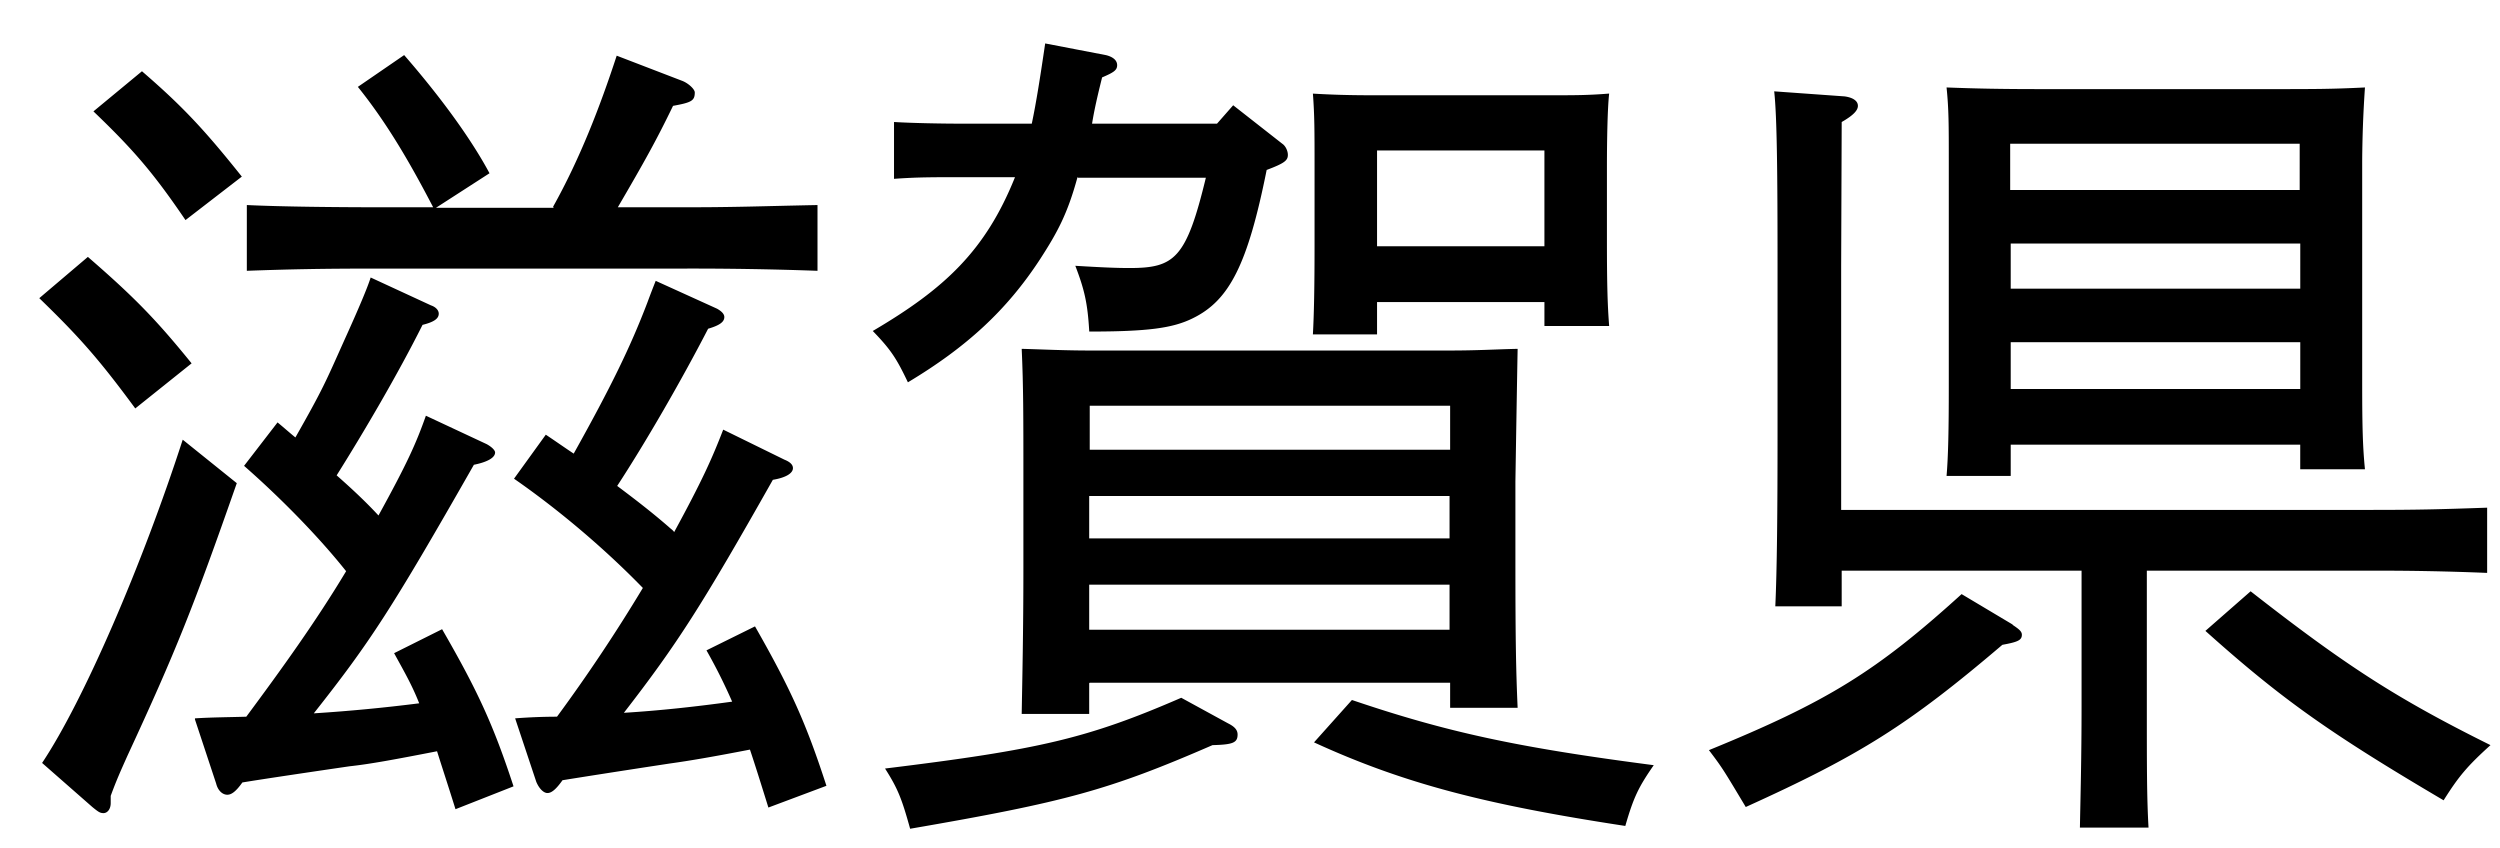
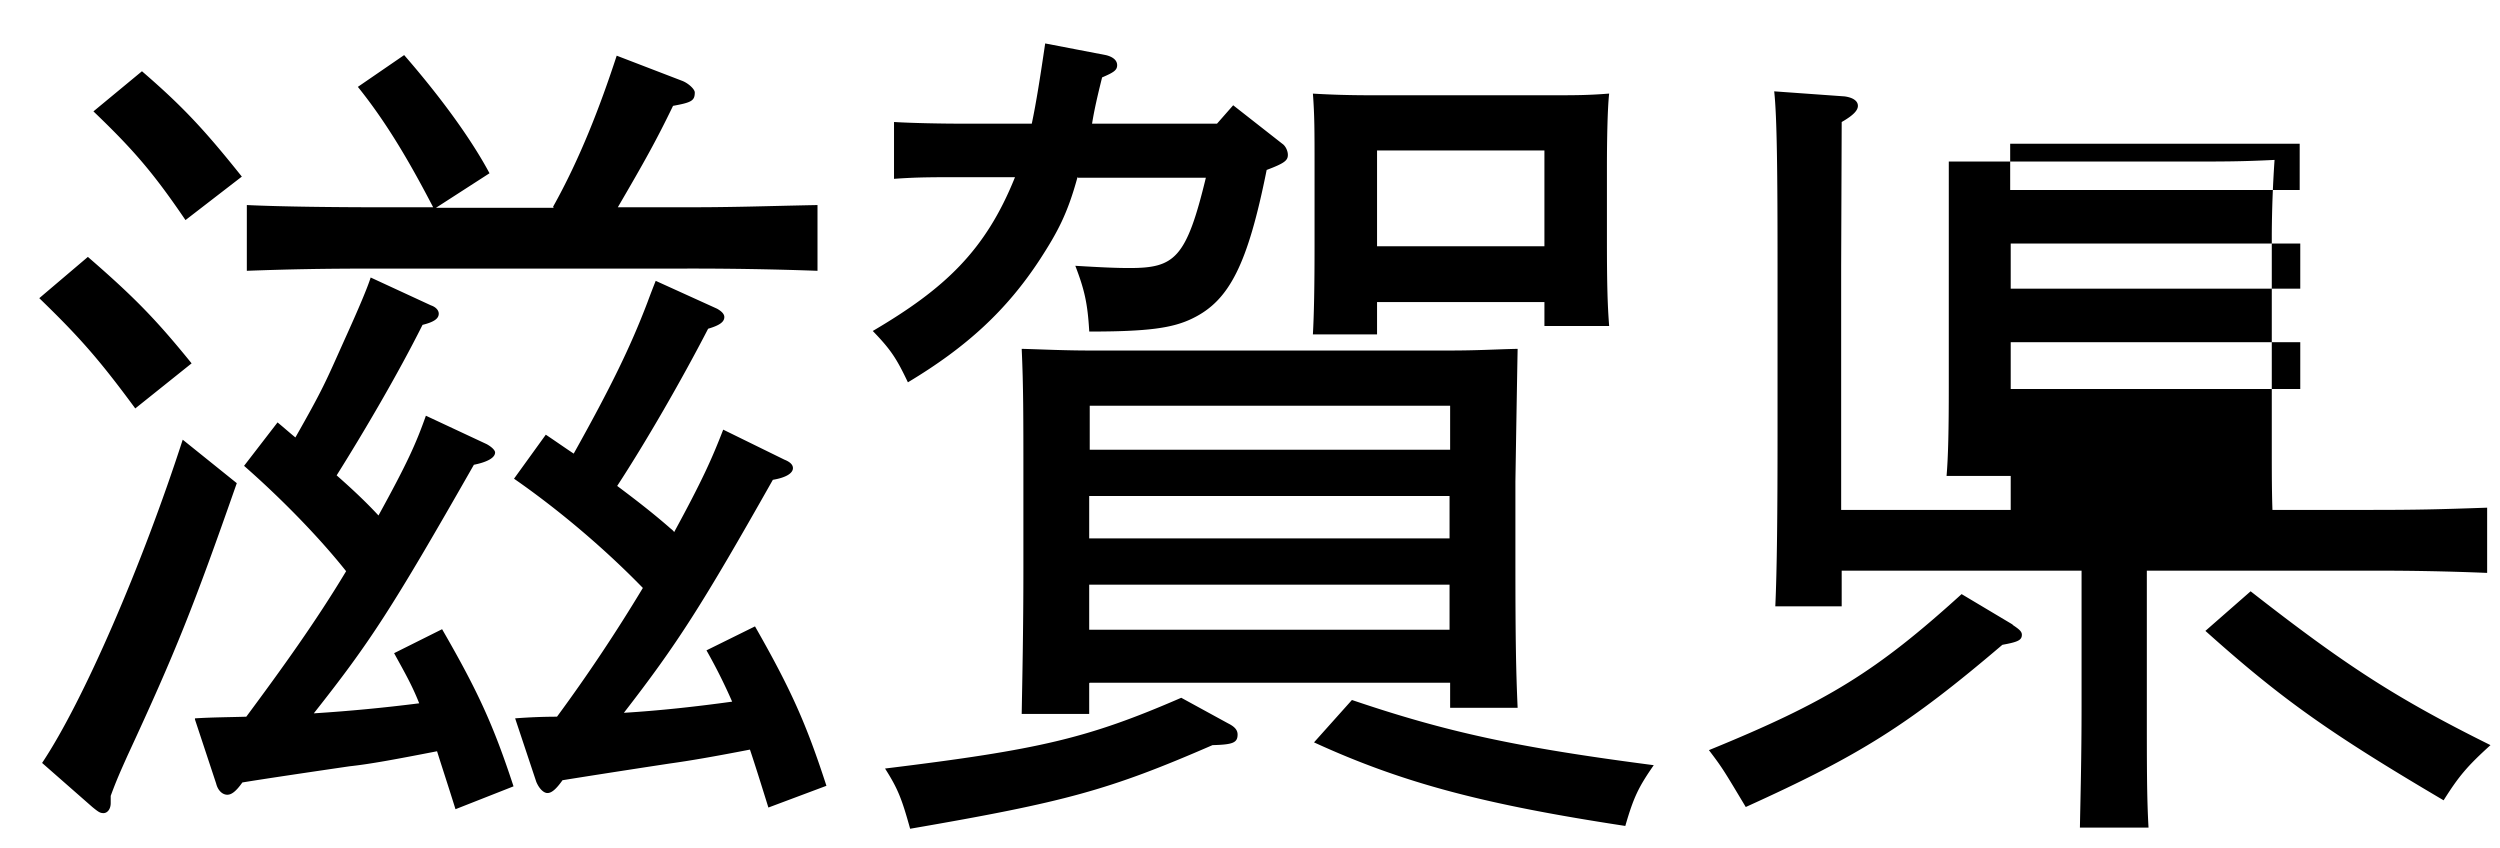
<svg xmlns="http://www.w3.org/2000/svg" width="56" height="19" fill="none">
-   <path d="M1.968 5.754c1.037.899 1.524 1.398 2.324 2.385L3.03 9.149C2.205 8.027 1.756 7.528.88 6.679l1.088-.924zm3.336 5.069c-.974 2.784-1.362 3.758-2.449 6.105-.15.337-.237.524-.375.899v.162c0 .137-.075.225-.162.225-.075 0-.113-.025-.25-.137L.943 17.09c.925-1.386 2.237-4.42 3.15-7.241l1.211.974zM3.18 1.596c.912.787 1.4 1.311 2.237 2.36l-1.262.974c-.713-1.05-1.162-1.573-2.062-2.435l1.087-.899zm1.187 14.495c.413-.025.787-.025 1.15-.037.787-1.061 1.562-2.135 2.236-3.259-.624-.786-1.487-1.66-2.286-2.36l.75-.973c.137.112.262.225.4.337.624-1.099.674-1.236 1.099-2.185.325-.716.52-1.182.587-1.398l1.35.624c.112.038.175.112.175.187 0 .113-.113.188-.363.25-.55 1.099-1.312 2.397-1.924 3.371.312.275.637.574.937.899.638-1.161.837-1.598 1.062-2.235l1.362.637c.113.062.188.137.188.187 0 .113-.163.212-.475.275-1.85 3.246-2.324 3.97-3.586 5.568a37.7 37.7 0 002.361-.225c-.162-.412-.337-.711-.562-1.123l1.075-.537c.8 1.386 1.15 2.147 1.6 3.52l-1.3.512c-.163-.524-.3-.936-.413-1.298-.962.187-1.5.287-1.962.337-1.14.167-1.94.287-2.399.362-.15.212-.25.275-.337.275-.113 0-.213-.1-.25-.25l-.475-1.436v-.025zm8.022-11.46c.6-1.074 1.05-2.236 1.425-3.384l1.462.562c.137.05.287.187.287.262 0 .187-.075.225-.487.3-.375.774-.625 1.223-1.237 2.272h1.5c1.161 0 1.711-.025 2.973-.05v1.473a78.76 78.76 0 00-2.974-.05H8.503c-1.237 0-1.962.013-2.974.05V4.593c.75.037 2.025.05 2.974.05h1.2c-.488-.937-1.012-1.86-1.687-2.697l1.037-.712c.837.962 1.512 1.898 1.912 2.647l-1.2.774h2.637l-.013-.025zm-.85 11.46a12.5 12.5 0 01.938-.037A37.303 37.303 0 0014.4 13.17c-.8-.824-1.824-1.71-2.886-2.447l.712-.986c.225.15.437.3.625.424.837-1.498 1.274-2.397 1.65-3.383.074-.2.137-.362.187-.487l1.374.624c.088.05.163.112.163.187 0 .113-.113.188-.363.262-.6 1.162-1.4 2.547-2.037 3.521.45.337.788.6 1.162.924.038.038.1.075.113.112.625-1.148.85-1.648 1.1-2.297l1.374.674c.125.05.188.113.188.188 0 .112-.15.212-.45.262-1.587 2.809-2.137 3.67-3.337 5.219.813-.05 1.612-.138 2.425-.25a12.292 12.292 0 00-.575-1.149l1.087-.537c.812 1.424 1.15 2.185 1.6 3.571l-1.3.487c-.163-.524-.3-.961-.413-1.298-.837.162-1.35.25-1.799.312-1.141.174-1.941.3-2.4.374-.15.212-.25.287-.337.287-.087 0-.187-.1-.25-.25l-.474-1.423zM24.136 3.969c-.225.824-.45 1.236-.837 1.835-.75 1.149-1.65 1.973-2.962 2.76-.25-.525-.375-.725-.787-1.15 1.612-.948 2.524-1.797 3.186-3.445H21.5c-.612 0-.974 0-1.474.037V2.733c.412.025 1.087.037 1.474.037h1.612c.1-.474.188-1.036.3-1.797l1.362.262c.15.037.25.112.25.225 0 .112-.075.162-.337.274-.1.4-.175.724-.225 1.036h2.799l.362-.412 1.1.862c.075.05.125.162.125.25 0 .124-.075.187-.475.337-.425 2.122-.837 2.921-1.65 3.32-.45.225-1.012.3-2.324.3-.037-.649-.112-.949-.312-1.473.625.038.937.05 1.212.05 1.012 0 1.274-.212 1.712-2.022h-2.862l-.012-.013zm3.374 12.235c.15.075.212.15.212.25 0 .187-.113.225-.562.237-2.325 1.011-3.3 1.274-6.773 1.873-.187-.674-.275-.899-.562-1.349 3.461-.424 4.536-.674 6.635-1.585l1.05.574zm-3.112-.899v.687h-1.512c.013-.75.038-1.835.038-3.296v-1.91c0-1.498 0-2.135-.038-2.972.488.013.937.038 1.587.038h7.935c.712 0 1.024-.025 1.587-.038-.008.417-.025 1.407-.05 2.972v1.773c0 1.71.012 2.447.05 3.296h-1.512v-.562H24.41l-.013.012zm8.085-5.23v-.987H24.41v.986h8.072zm-8.085 1.035v.95h8.072v-.95h-8.072zm0 1.986v1.01h8.072v-1.01h-8.072zm6.448-6.33v.724h-1.437c.025-.45.037-1.074.037-1.985V3.757c0-.824 0-1.174-.037-1.66.412.024.787.037 1.35.037h3.936c.6 0 .874 0 1.35-.038-.038.337-.05 1.074-.05 1.66v1.599c0 .986.012 1.46.05 1.947h-1.45v-.536h-3.75zm-.562 8.914c2.136.724 3.698 1.061 6.76 1.46-.338.488-.45.712-.637 1.361-3.112-.474-4.961-.948-6.973-1.872l.85-.95zm4.31-12.31h-3.748v2.147h3.749V3.37zm10.484 10.624c.15.1.212.15.212.225 0 .125-.1.163-.437.225-2.112 1.798-3.186 2.472-5.748 3.633-.487-.812-.512-.862-.825-1.274 2.662-1.086 3.761-1.772 5.66-3.495l1.15.686h-.012zm-3.824-1.236v.824h-1.487c.038-.824.05-2.122.05-3.845V5.942c0-2.035-.012-3.334-.075-3.896l1.575.113c.187.025.3.1.3.212 0 .1-.1.212-.363.362l-.012 3.221v5.468h11.846c1.062 0 1.537-.012 2.624-.05v1.461a59.125 59.125 0 00-2.624-.05h-4.999v3.022c0 1.423 0 2.06.038 2.734H46.59c.012-.65.037-1.536.037-2.734v-3.022h-5.373v-.025zm3.786-2.097h-1.437c.038-.437.05-1.074.05-1.985V3.619c0-.824 0-1.173-.05-1.66.65.025 1.237.037 2.075.037h5.235c.913 0 1.325 0 2.062-.037a26.445 26.445 0 00-.062 1.66v4.944c0 .987.012 1.449.062 1.948h-1.45v-.55H45.04v.7zm6.473-6.405V3.22h-6.485v1.036h6.485zm-6.473 2.21h6.486V5.455H45.04v1.011zm0 2.247h6.486V7.665H45.04v1.048zm5.374 4.532c2.124 1.66 3.26 2.397 5.373 3.446-.525.475-.712.7-1.05 1.236-2.562-1.51-3.636-2.272-5.336-3.795l1.013-.887z" fill="#000" />
+   <path d="M1.968 5.754c1.037.899 1.524 1.398 2.324 2.385L3.03 9.149C2.205 8.027 1.756 7.528.88 6.679l1.088-.924zm3.336 5.069c-.974 2.784-1.362 3.758-2.449 6.105-.15.337-.237.524-.375.899v.162c0 .137-.075.225-.162.225-.075 0-.113-.025-.25-.137L.943 17.09c.925-1.386 2.237-4.42 3.15-7.241l1.211.974zM3.18 1.596c.912.787 1.4 1.311 2.237 2.36l-1.262.974c-.713-1.05-1.162-1.573-2.062-2.435l1.087-.899zm1.187 14.495c.413-.025.787-.025 1.15-.037.787-1.061 1.562-2.135 2.236-3.259-.624-.786-1.487-1.66-2.286-2.36l.75-.973c.137.112.262.225.4.337.624-1.099.674-1.236 1.099-2.185.325-.716.52-1.182.587-1.398l1.35.624c.112.038.175.112.175.187 0 .113-.113.188-.363.25-.55 1.099-1.312 2.397-1.924 3.371.312.275.637.574.937.899.638-1.161.837-1.598 1.062-2.235l1.362.637c.113.062.188.137.188.187 0 .113-.163.212-.475.275-1.85 3.246-2.324 3.97-3.586 5.568a37.7 37.7 0 002.361-.225c-.162-.412-.337-.711-.562-1.123l1.075-.537c.8 1.386 1.15 2.147 1.6 3.52l-1.3.512c-.163-.524-.3-.936-.413-1.298-.962.187-1.5.287-1.962.337-1.14.167-1.94.287-2.399.362-.15.212-.25.275-.337.275-.113 0-.213-.1-.25-.25l-.475-1.436v-.025zm8.022-11.46c.6-1.074 1.05-2.236 1.425-3.384l1.462.562c.137.05.287.187.287.262 0 .187-.075.225-.487.3-.375.774-.625 1.223-1.237 2.272h1.5c1.161 0 1.711-.025 2.973-.05v1.473a78.76 78.76 0 00-2.974-.05H8.503c-1.237 0-1.962.013-2.974.05V4.593c.75.037 2.025.05 2.974.05h1.2c-.488-.937-1.012-1.86-1.687-2.697l1.037-.712c.837.962 1.512 1.898 1.912 2.647l-1.2.774h2.637l-.013-.025zm-.85 11.46a12.5 12.5 0 01.938-.037A37.303 37.303 0 0014.4 13.17c-.8-.824-1.824-1.71-2.886-2.447l.712-.986c.225.15.437.3.625.424.837-1.498 1.274-2.397 1.65-3.383.074-.2.137-.362.187-.487l1.374.624c.088.05.163.112.163.187 0 .113-.113.188-.363.262-.6 1.162-1.4 2.547-2.037 3.521.45.337.788.6 1.162.924.038.038.1.075.113.112.625-1.148.85-1.648 1.1-2.297l1.374.674c.125.05.188.113.188.188 0 .112-.15.212-.45.262-1.587 2.809-2.137 3.67-3.337 5.219.813-.05 1.612-.138 2.425-.25a12.292 12.292 0 00-.575-1.149l1.087-.537c.812 1.424 1.15 2.185 1.6 3.571l-1.3.487c-.163-.524-.3-.961-.413-1.298-.837.162-1.35.25-1.799.312-1.141.174-1.941.3-2.4.374-.15.212-.25.287-.337.287-.087 0-.187-.1-.25-.25l-.474-1.423zM24.136 3.969c-.225.824-.45 1.236-.837 1.835-.75 1.149-1.65 1.973-2.962 2.76-.25-.525-.375-.725-.787-1.15 1.612-.948 2.524-1.797 3.186-3.445H21.5c-.612 0-.974 0-1.474.037V2.733c.412.025 1.087.037 1.474.037h1.612c.1-.474.188-1.036.3-1.797l1.362.262c.15.037.25.112.25.225 0 .112-.075.162-.337.274-.1.4-.175.724-.225 1.036h2.799l.362-.412 1.1.862c.075.05.125.162.125.25 0 .124-.075.187-.475.337-.425 2.122-.837 2.921-1.65 3.32-.45.225-1.012.3-2.324.3-.037-.649-.112-.949-.312-1.473.625.038.937.05 1.212.05 1.012 0 1.274-.212 1.712-2.022h-2.862l-.012-.013zm3.374 12.235c.15.075.212.15.212.25 0 .187-.113.225-.562.237-2.325 1.011-3.3 1.274-6.773 1.873-.187-.674-.275-.899-.562-1.349 3.461-.424 4.536-.674 6.635-1.585l1.05.574zm-3.112-.899v.687h-1.512c.013-.75.038-1.835.038-3.296v-1.91c0-1.498 0-2.135-.038-2.972.488.013.937.038 1.587.038h7.935c.712 0 1.024-.025 1.587-.038-.008.417-.025 1.407-.05 2.972v1.773c0 1.71.012 2.447.05 3.296h-1.512v-.562H24.41l-.013.012zm8.085-5.23v-.987H24.41v.986h8.072zm-8.085 1.035v.95h8.072v-.95h-8.072zm0 1.986v1.01h8.072v-1.01h-8.072zm6.448-6.33v.724h-1.437c.025-.45.037-1.074.037-1.985V3.757c0-.824 0-1.174-.037-1.66.412.024.787.037 1.35.037h3.936c.6 0 .874 0 1.35-.038-.038.337-.05 1.074-.05 1.66v1.599c0 .986.012 1.46.05 1.947h-1.45v-.536h-3.75zm-.562 8.914c2.136.724 3.698 1.061 6.76 1.46-.338.488-.45.712-.637 1.361-3.112-.474-4.961-.948-6.973-1.872l.85-.95zm4.31-12.31h-3.748v2.147h3.749V3.37zm10.484 10.624c.15.1.212.15.212.225 0 .125-.1.163-.437.225-2.112 1.798-3.186 2.472-5.748 3.633-.487-.812-.512-.862-.825-1.274 2.662-1.086 3.761-1.772 5.66-3.495l1.15.686h-.012zm-3.824-1.236v.824h-1.487c.038-.824.05-2.122.05-3.845V5.942c0-2.035-.012-3.334-.075-3.896l1.575.113c.187.025.3.1.3.212 0 .1-.1.212-.363.362l-.012 3.221v5.468h11.846c1.062 0 1.537-.012 2.624-.05v1.461a59.125 59.125 0 00-2.624-.05h-4.999v3.022c0 1.423 0 2.06.038 2.734H46.59c.012-.65.037-1.536.037-2.734v-3.022h-5.373v-.025zm3.786-2.097h-1.437c.038-.437.05-1.074.05-1.985V3.619h5.235c.913 0 1.325 0 2.062-.037a26.445 26.445 0 00-.062 1.66v4.944c0 .987.012 1.449.062 1.948h-1.45v-.55H45.04v.7zm6.473-6.405V3.22h-6.485v1.036h6.485zm-6.473 2.21h6.486V5.455H45.04v1.011zm0 2.247h6.486V7.665H45.04v1.048zm5.374 4.532c2.124 1.66 3.26 2.397 5.373 3.446-.525.475-.712.7-1.05 1.236-2.562-1.51-3.636-2.272-5.336-3.795l1.013-.887z" fill="#000" />
</svg>